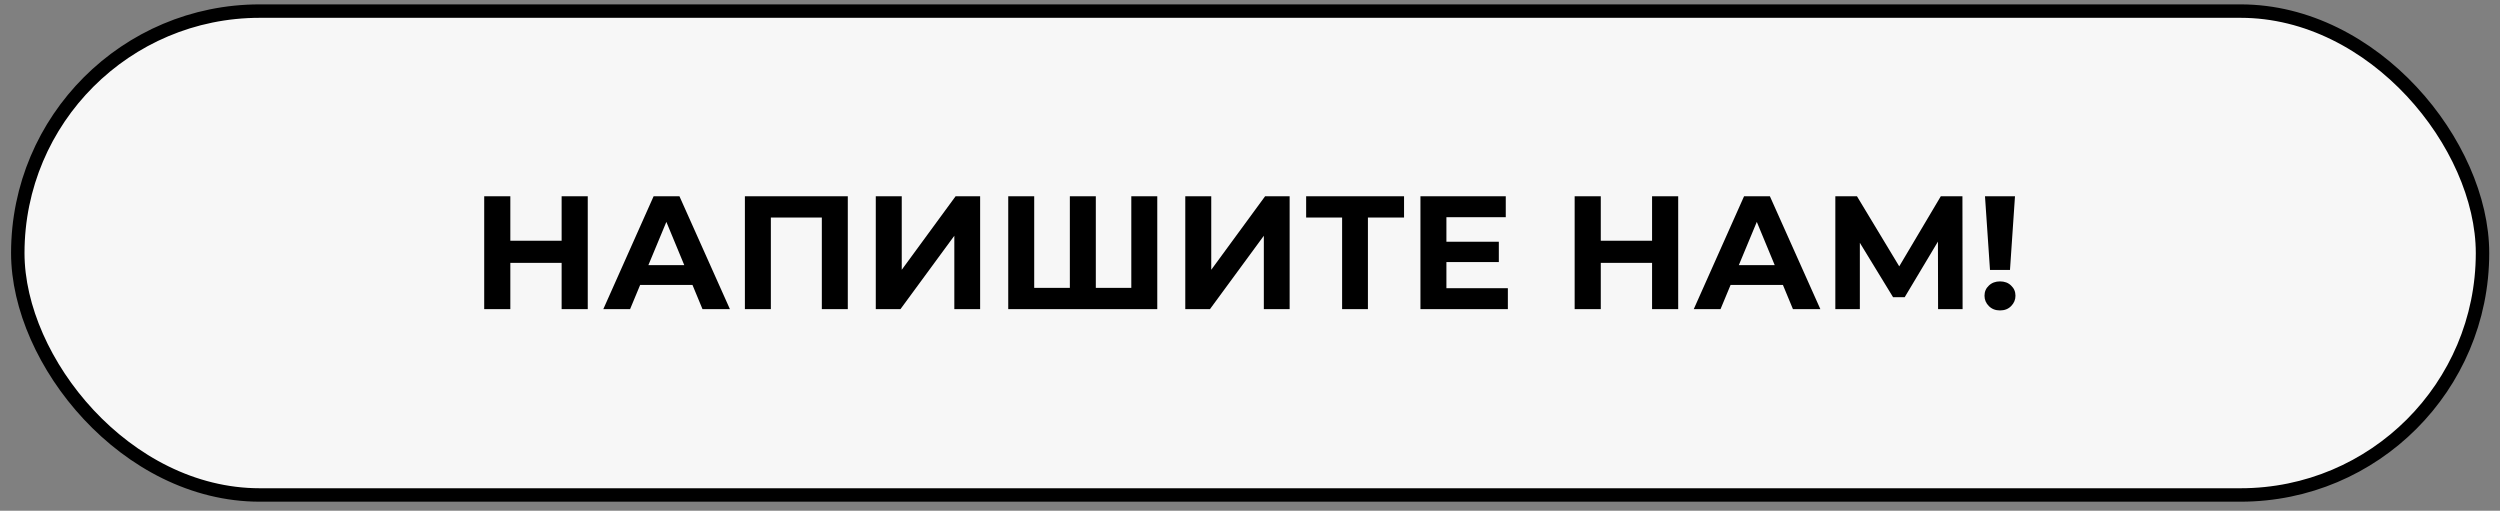
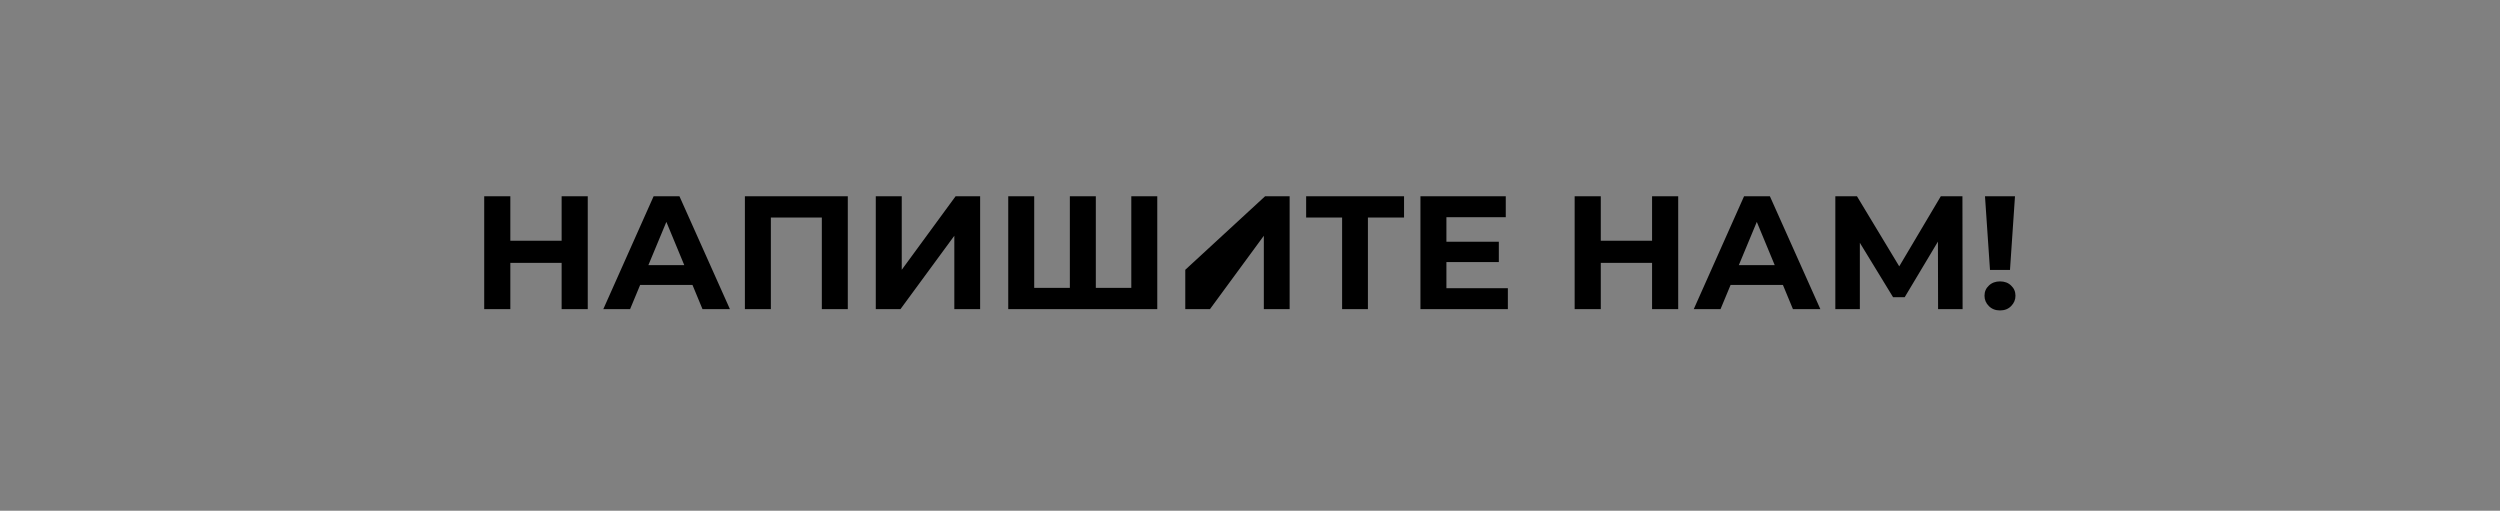
<svg xmlns="http://www.w3.org/2000/svg" width="186" height="38" viewBox="0 0 186 38" fill="none">
  <rect x="0" y="0" width="186" height="38" fill="#808080" stroke="none" />
-   <rect x="1.323" y="0.826" width="183.376" height="36" rx="18" fill="#F7F7F7" stroke="black" />
-   <path d="M41.785 14.6H43.729V23H41.785V14.6ZM37.969 23H36.025V14.6H37.969V23ZM41.929 19.556H37.825V17.912H41.929V19.556ZM44.886 23L48.63 14.6H50.55L54.306 23H52.266L49.194 15.584H49.962L46.878 23H44.886ZM46.758 21.2L47.274 19.724H51.594L52.122 21.2H46.758ZM55.42 23V14.6H63.076V23H61.144V15.74L61.588 16.184H56.908L57.352 15.74V23H55.42ZM65.158 23V14.6H67.09V20.072L71.098 14.6H72.922V23H71.002V17.54L66.994 23H65.158ZM80.029 21.416L79.597 21.86V14.6H81.529V21.86L81.073 21.416H84.625L84.169 21.86V14.6H86.101V23H75.013V14.6H76.945V21.86L76.501 21.416H80.029ZM88.185 23V14.6H90.117V20.072L94.125 14.6L95.949 14.6V23H94.029V17.54L90.021 23H88.185ZM99.853 23V15.74L100.297 16.184H97.177V14.6H104.461V16.184H101.341L101.773 15.74V23H99.853ZM107.469 17.984H111.513V19.496H107.469V17.984ZM107.613 21.44H112.185V23H105.681V14.6H112.029V16.16H107.613V21.44ZM122.914 14.6H124.858V23H122.914V14.6ZM119.098 23H117.154V14.6H119.098V23ZM123.058 19.556H118.954V17.912H123.058V19.556ZM126.015 23L129.759 14.6H131.679L135.435 23H133.395L130.323 15.584H131.091L128.007 23H126.015ZM127.887 21.2L128.403 19.724H132.723L133.251 21.2H127.887ZM136.549 23V14.6H138.157L141.733 20.528H140.881L144.397 14.6H146.005L146.017 23H144.193L144.181 17.396H144.529L141.709 22.112H140.845L137.965 17.396H138.373V23H136.549ZM148.055 20.084L147.683 14.6H149.915L149.543 20.084H148.055ZM148.799 23.096C148.463 23.096 148.187 22.988 147.971 22.772C147.755 22.556 147.647 22.3 147.647 22.004C147.647 21.7 147.755 21.448 147.971 21.248C148.187 21.04 148.463 20.936 148.799 20.936C149.143 20.936 149.419 21.04 149.627 21.248C149.843 21.448 149.951 21.7 149.951 22.004C149.951 22.3 149.843 22.556 149.627 22.772C149.419 22.988 149.143 23.096 148.799 23.096Z" fill="black" />
+   <path d="M41.785 14.6H43.729V23H41.785V14.6ZM37.969 23H36.025V14.6H37.969V23ZM41.929 19.556H37.825V17.912H41.929V19.556ZM44.886 23L48.63 14.6H50.55L54.306 23H52.266L49.194 15.584H49.962L46.878 23H44.886ZM46.758 21.2L47.274 19.724H51.594L52.122 21.2H46.758ZM55.42 23V14.6H63.076V23H61.144V15.74L61.588 16.184H56.908L57.352 15.74V23H55.42ZM65.158 23V14.6H67.09V20.072L71.098 14.6H72.922V23H71.002V17.54L66.994 23H65.158ZM80.029 21.416L79.597 21.86V14.6H81.529V21.86L81.073 21.416H84.625L84.169 21.86V14.6H86.101V23H75.013V14.6H76.945V21.86L76.501 21.416H80.029ZM88.185 23V14.6V20.072L94.125 14.6L95.949 14.6V23H94.029V17.54L90.021 23H88.185ZM99.853 23V15.74L100.297 16.184H97.177V14.6H104.461V16.184H101.341L101.773 15.74V23H99.853ZM107.469 17.984H111.513V19.496H107.469V17.984ZM107.613 21.44H112.185V23H105.681V14.6H112.029V16.16H107.613V21.44ZM122.914 14.6H124.858V23H122.914V14.6ZM119.098 23H117.154V14.6H119.098V23ZM123.058 19.556H118.954V17.912H123.058V19.556ZM126.015 23L129.759 14.6H131.679L135.435 23H133.395L130.323 15.584H131.091L128.007 23H126.015ZM127.887 21.2L128.403 19.724H132.723L133.251 21.2H127.887ZM136.549 23V14.6H138.157L141.733 20.528H140.881L144.397 14.6H146.005L146.017 23H144.193L144.181 17.396H144.529L141.709 22.112H140.845L137.965 17.396H138.373V23H136.549ZM148.055 20.084L147.683 14.6H149.915L149.543 20.084H148.055ZM148.799 23.096C148.463 23.096 148.187 22.988 147.971 22.772C147.755 22.556 147.647 22.3 147.647 22.004C147.647 21.7 147.755 21.448 147.971 21.248C148.187 21.04 148.463 20.936 148.799 20.936C149.143 20.936 149.419 21.04 149.627 21.248C149.843 21.448 149.951 21.7 149.951 22.004C149.951 22.3 149.843 22.556 149.627 22.772C149.419 22.988 149.143 23.096 148.799 23.096Z" fill="black" />
</svg>